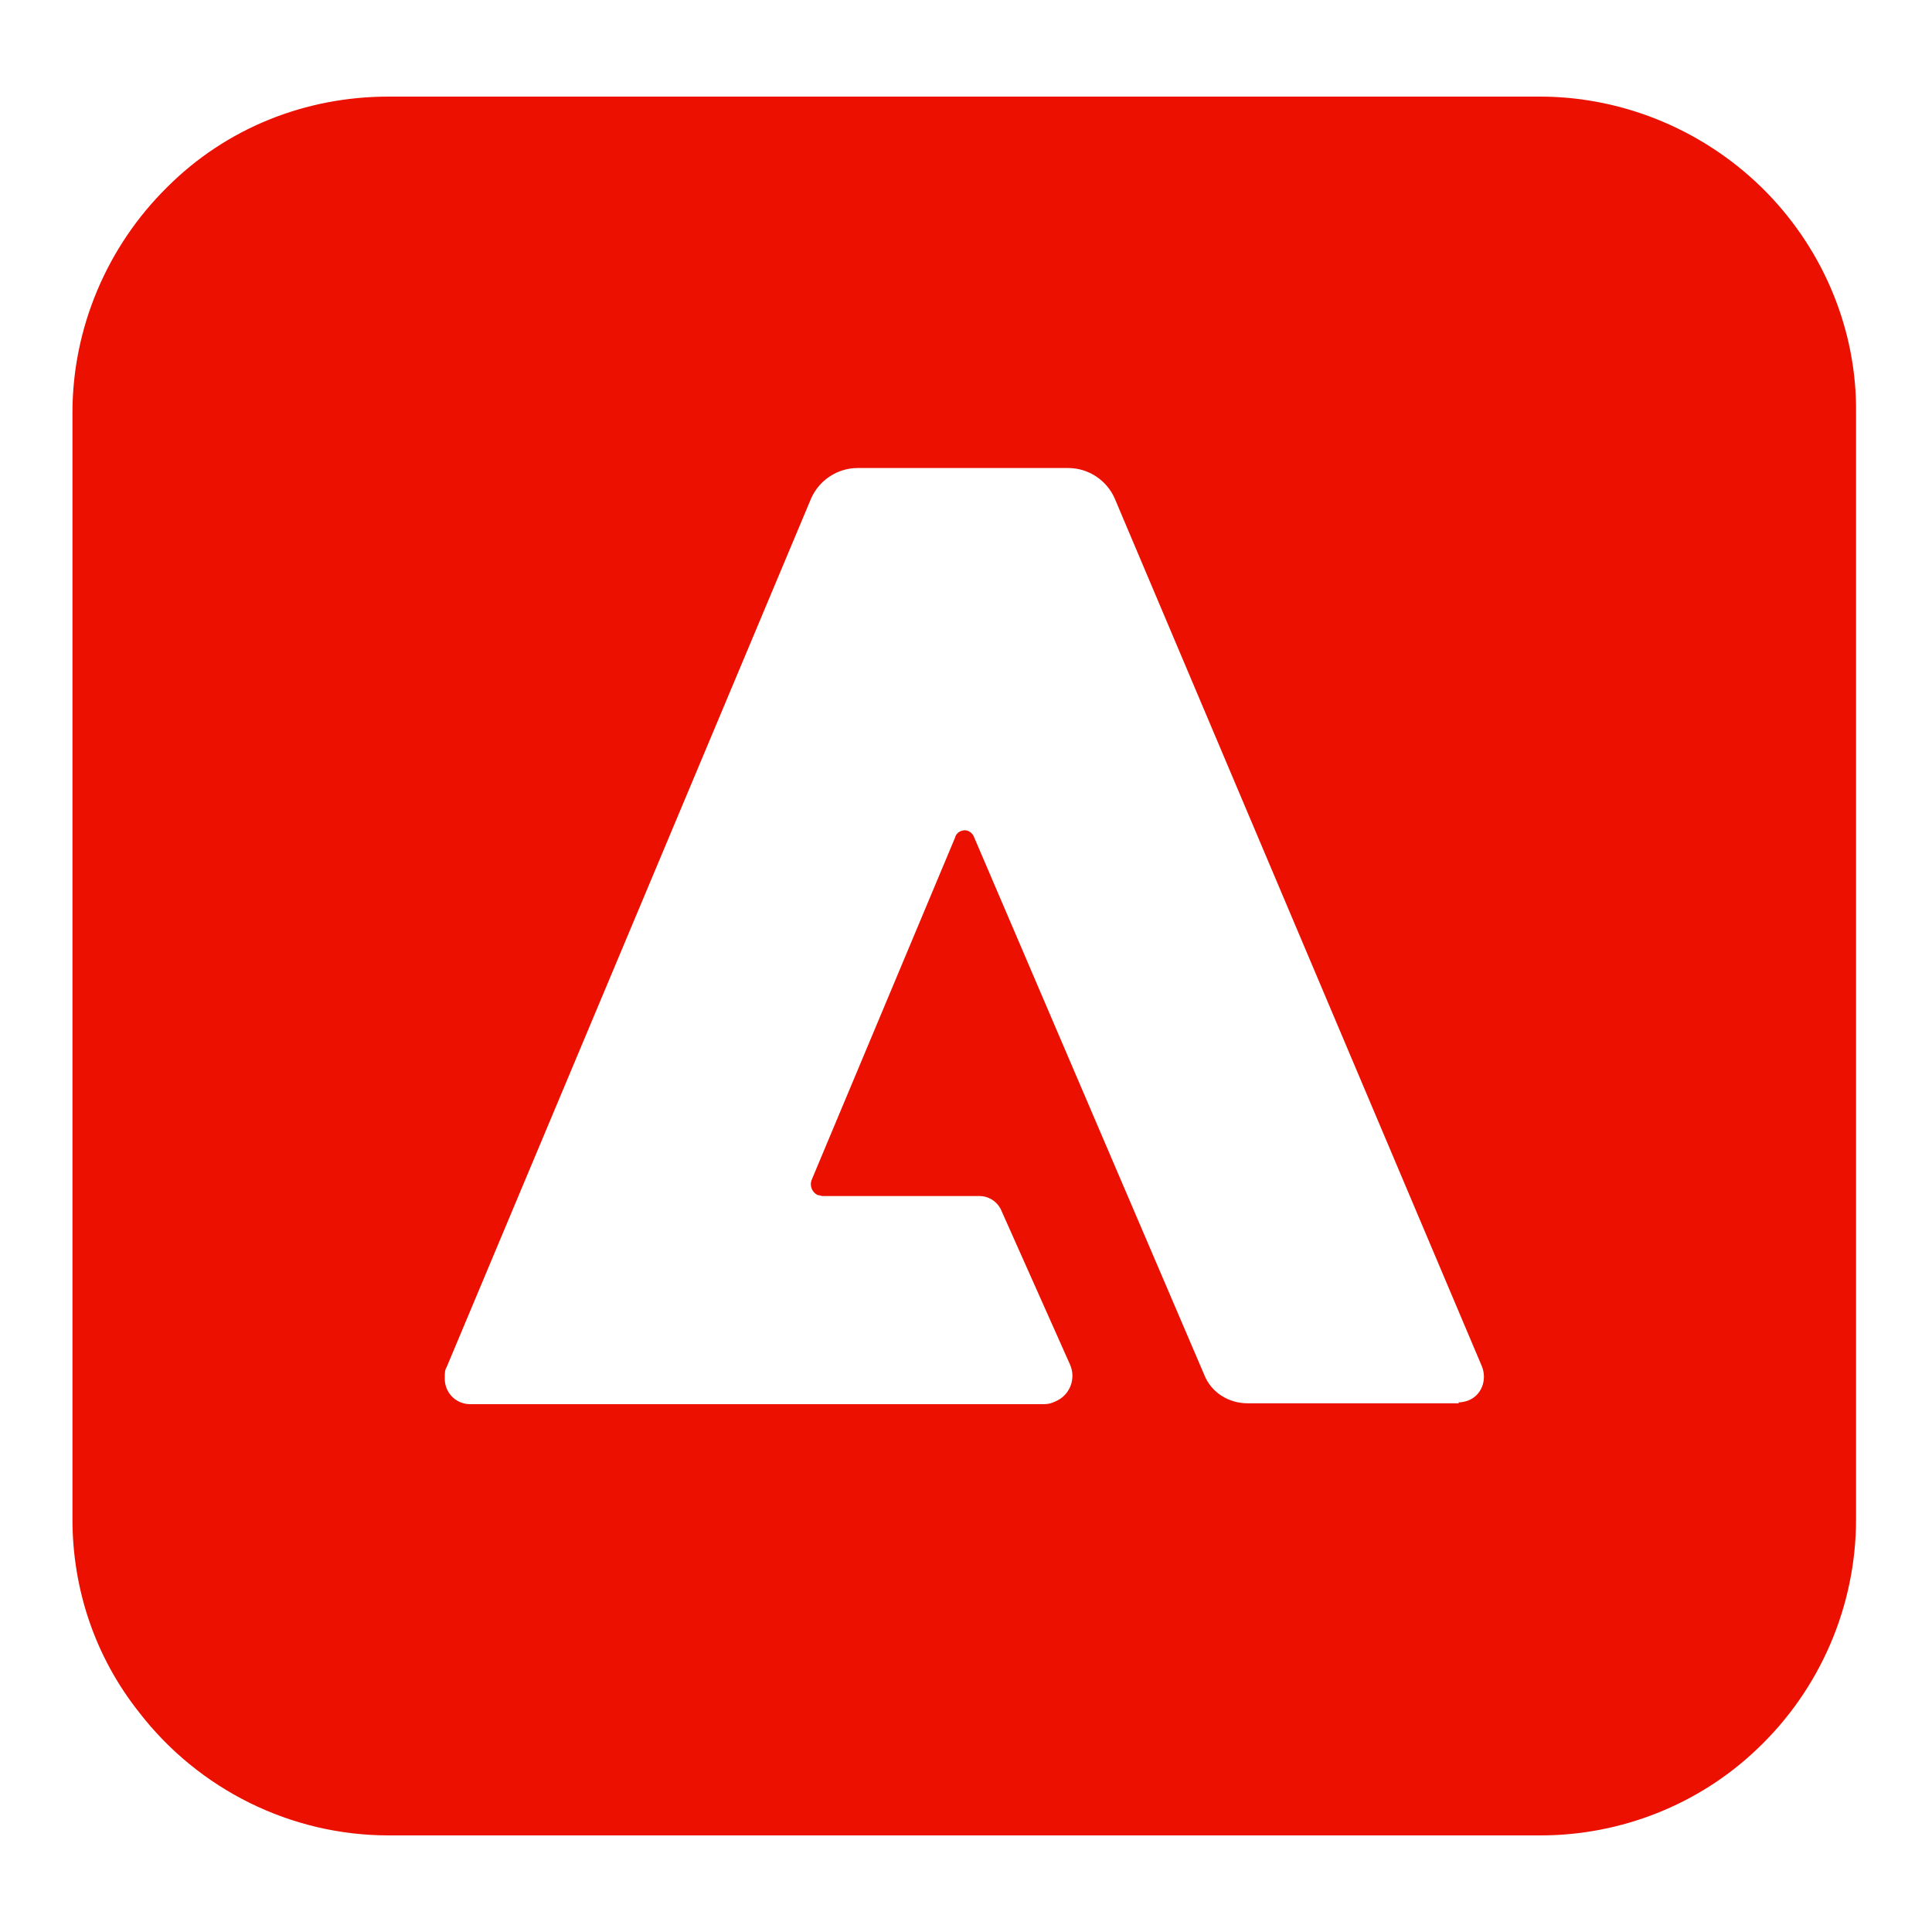
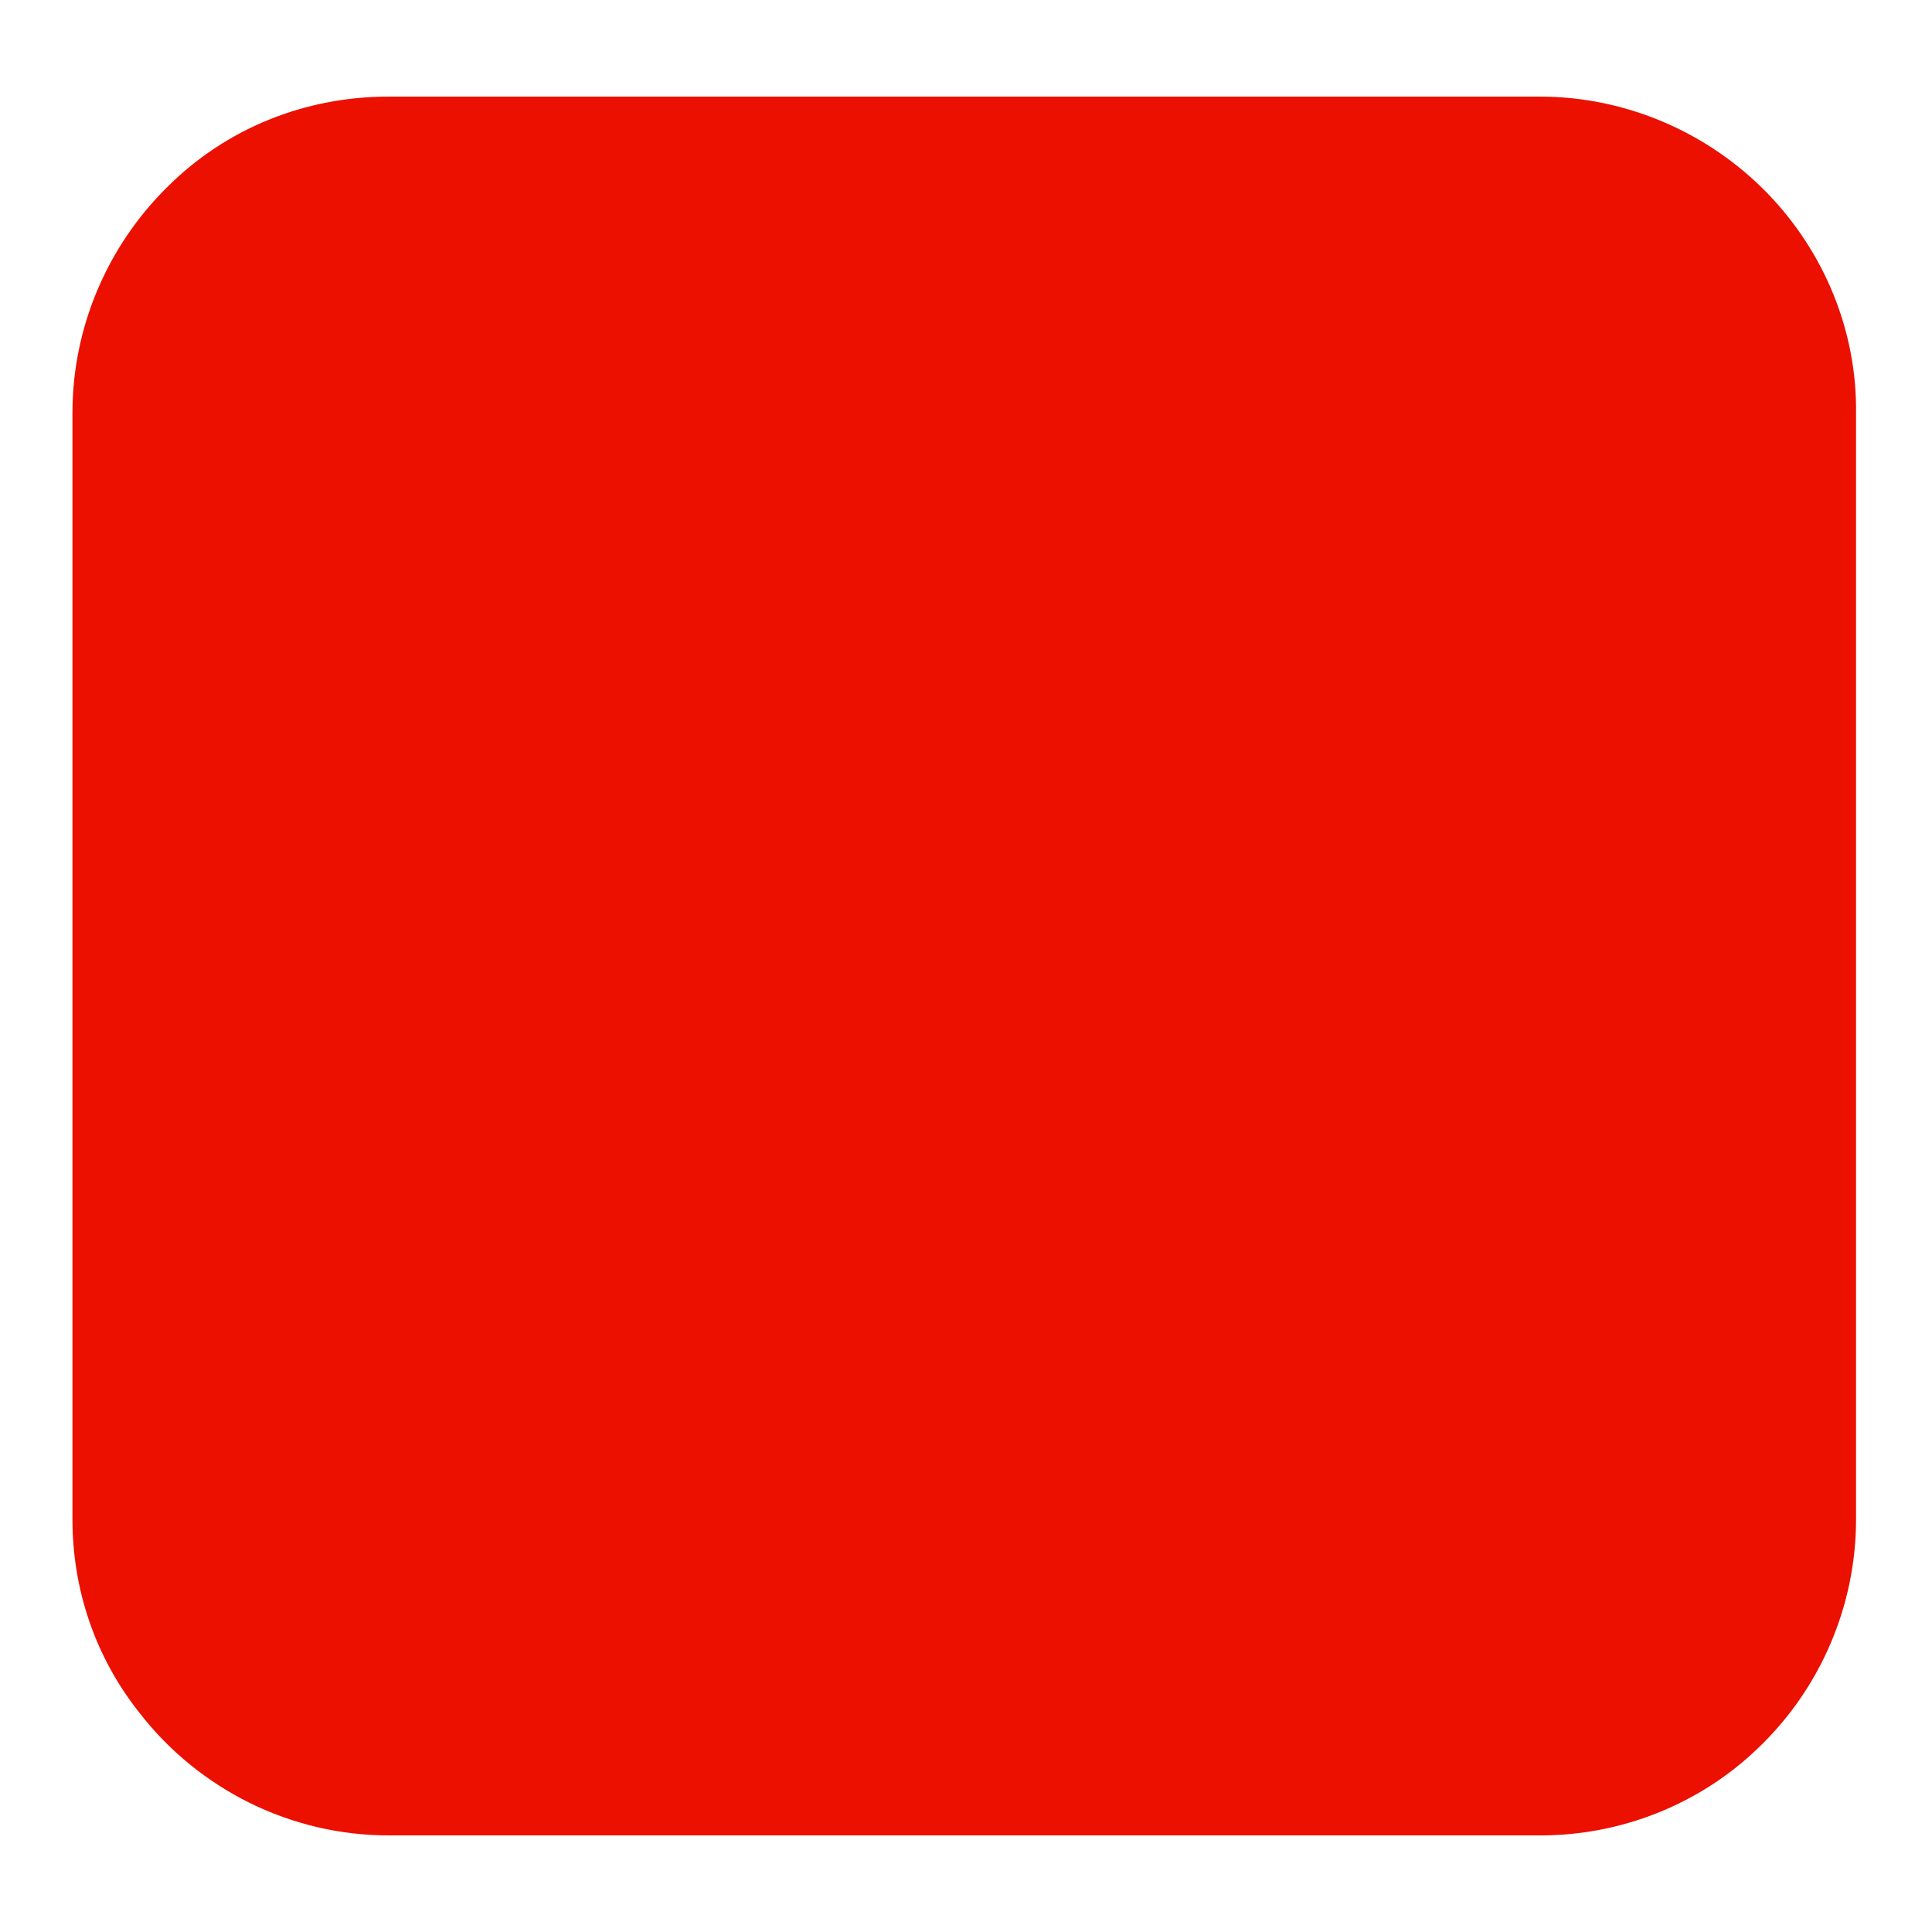
<svg xmlns="http://www.w3.org/2000/svg" width="80" height="80" viewBox="0 0 80 80" fill="none">
  <g clip-path="url(#clip0_2019_18326)">
    <g filter="url(#filter0_d_2019_18326)">
      <path d="M16.091 4H63.764C67.291 4 70.709 5.455 73.182 8C75.545 10.436 76.891 13.709 76.855 17.091V62.909C76.855 66.509 75.364 69.964 72.745 72.436C70.345 74.727 67.109 76 63.8 76H16.091C12.055 76 8.236 74.109 5.764 70.909C3.945 68.618 3 65.818 3 62.909V17.091C3 13.6 4.418 10.218 6.927 7.745C9.364 5.309 12.636 4 16.091 4Z" fill="#EB1000" />
-       <path d="M60.418 58.107H51.654C50.891 58.107 50.163 57.671 49.872 56.944L40.345 34.689C40.272 34.471 40.054 34.326 39.836 34.398C39.691 34.435 39.581 34.544 39.545 34.689L33.618 48.835C33.509 49.089 33.618 49.38 33.872 49.489C33.945 49.489 34.018 49.526 34.054 49.526H40.563C40.963 49.526 41.327 49.78 41.472 50.144L44.309 56.507C44.563 57.089 44.309 57.78 43.691 58.035C43.545 58.107 43.4 58.144 43.218 58.144H19.472C18.854 58.144 18.381 57.635 18.418 57.017C18.418 56.871 18.418 56.726 18.491 56.617L33.581 20.653C33.909 19.889 34.672 19.38 35.509 19.38H44.236C45.072 19.38 45.836 19.889 46.163 20.653L61.363 56.58C61.581 57.126 61.363 57.78 60.781 57.998C60.672 58.035 60.527 58.071 60.381 58.071L60.418 58.107Z" fill="white" />
    </g>
  </g>
  <defs>
    <filter id="filter0_d_2019_18326" x="-1.114" y="-0.114" width="82.084" height="80.229" filterUnits="userSpaceOnUse" color-interpolation-filters="sRGB">
      <feFlood flood-opacity="0" result="BackgroundImageFix" />
      <feColorMatrix in="SourceAlpha" type="matrix" values="0 0 0 0 0 0 0 0 0 0 0 0 0 0 0 0 0 0 127 0" result="hardAlpha" />
      <feOffset />
      <feGaussianBlur stdDeviation="2.057" />
      <feComposite in2="hardAlpha" operator="out" />
      <feColorMatrix type="matrix" values="0 0 0 0 0 0 0 0 0 0 0 0 0 0 0 0 0 0 0.25 0" />
      <feBlend mode="normal" in2="BackgroundImageFix" result="effect1_dropShadow_2019_18326" />
      <feBlend mode="normal" in="SourceGraphic" in2="effect1_dropShadow_2019_18326" result="shape" />
    </filter>
    <clipPath id="clip0_2019_18326">
      <rect width="80" height="80" fill="white" />
    </clipPath>
  </defs>
</svg>